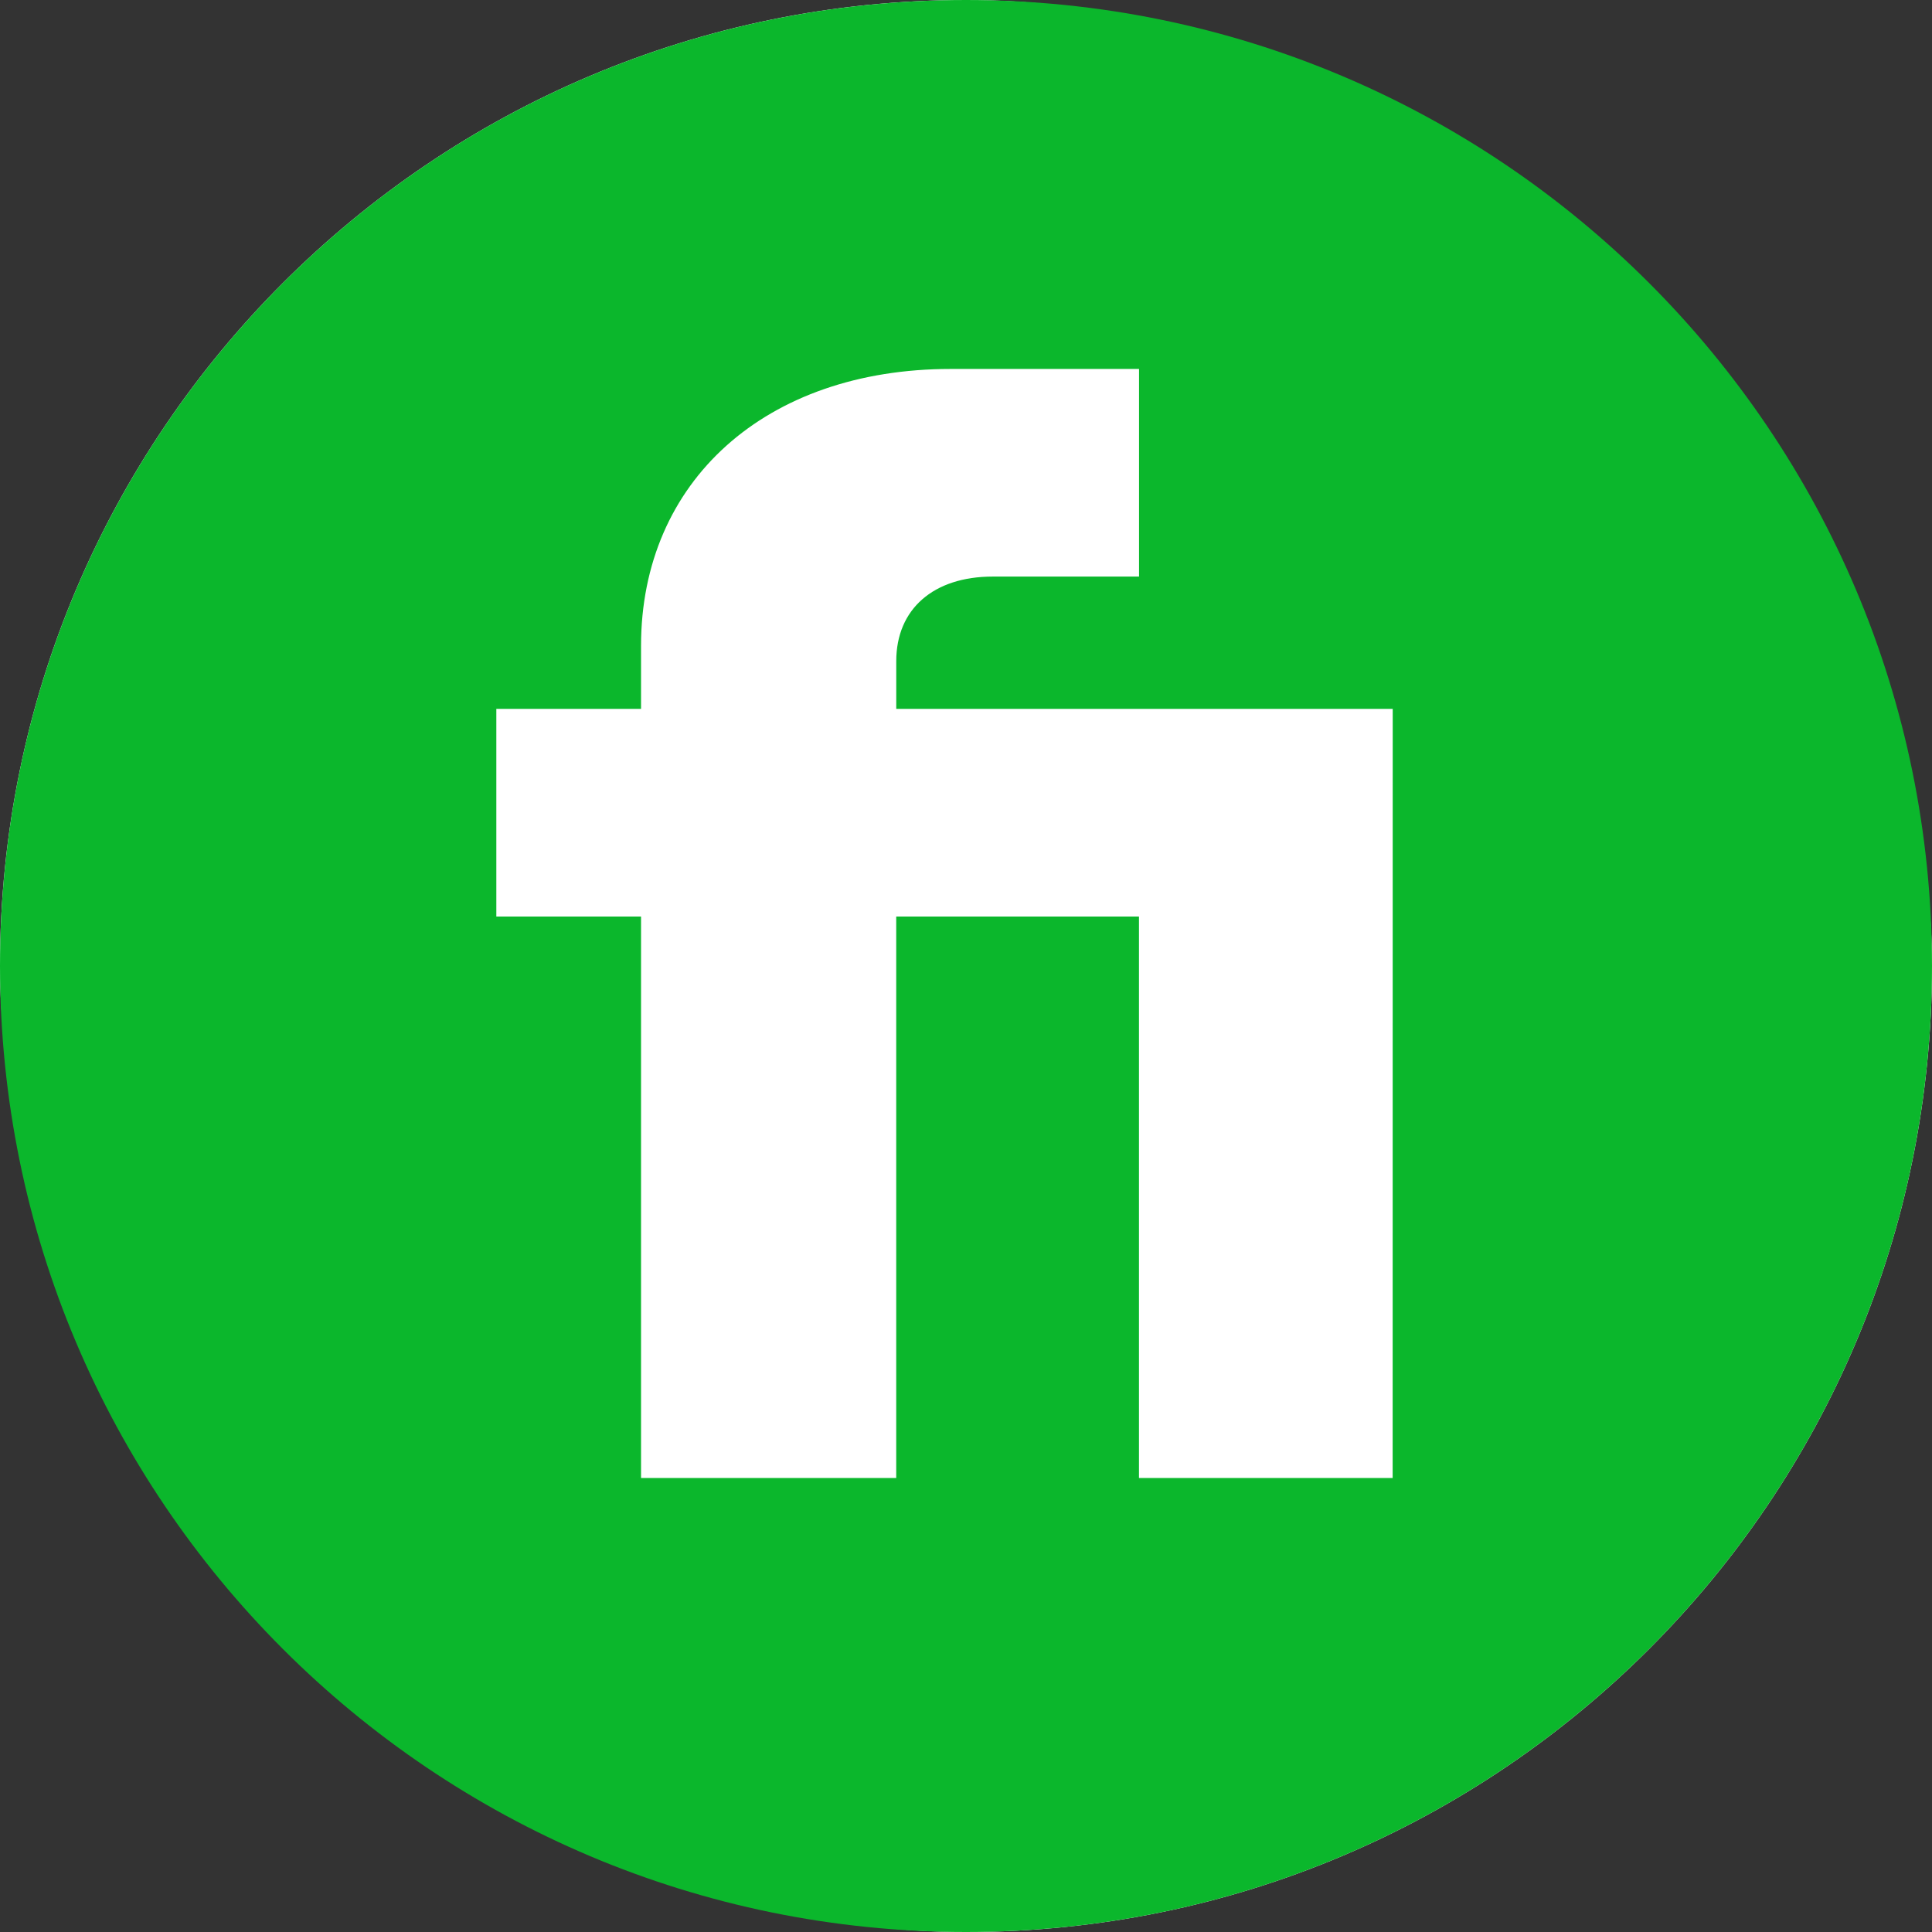
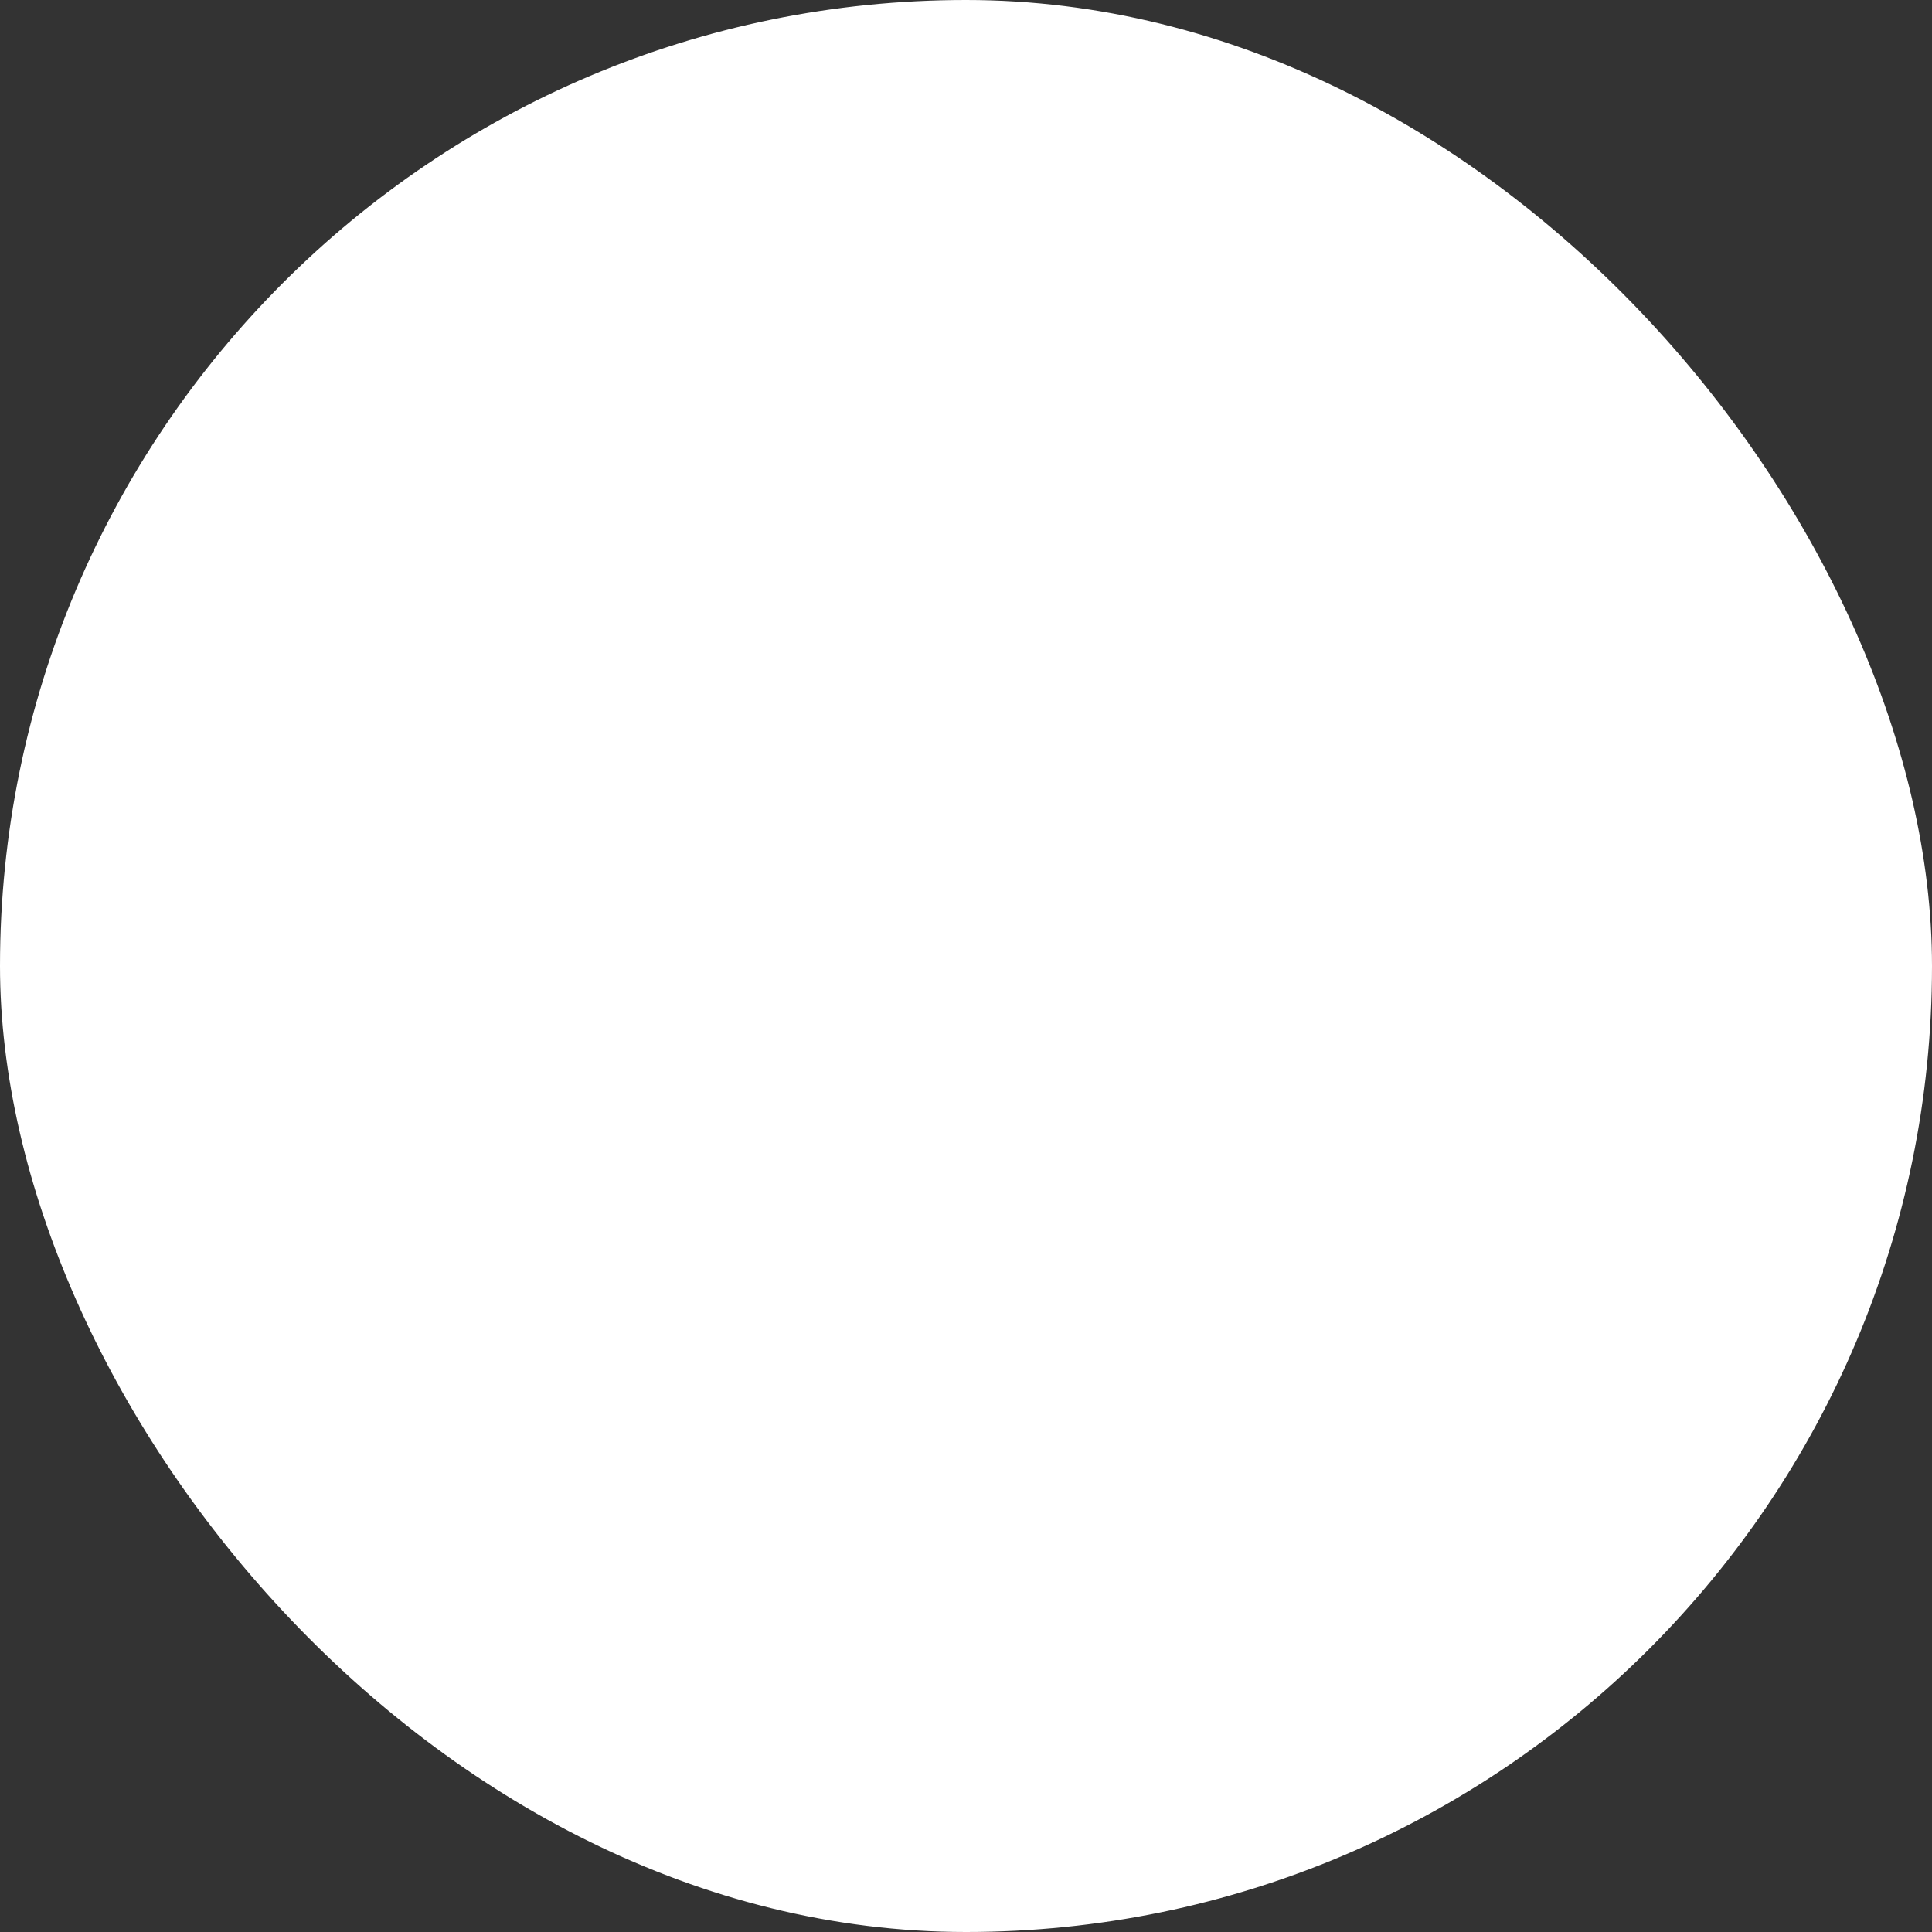
<svg xmlns="http://www.w3.org/2000/svg" width="60" height="60" viewBox="0 0 60 60" fill="none">
  <rect x="0" y="0" width="60" height="60" fill="#333333" stroke="none" />
  <rect width="60" height="60" rx="30" fill="white" />
-   <path d="M60 30C60 13.432 46.568 0 30 0C13.432 0 0 13.432 0 30C0 46.568 13.432 60 30 60C46.568 60 60 46.568 60 30ZM43.25 45.9H35.372V28.464H27.833V45.9H19.908V28.464H15.414V22.014H19.908V20.056C19.908 14.945 23.774 11.458 29.526 11.458H35.374V17.906H30.832C28.994 17.906 27.834 18.91 27.834 20.534V22.014H43.252L43.25 45.9Z" fill="#0BB72C" />
</svg>